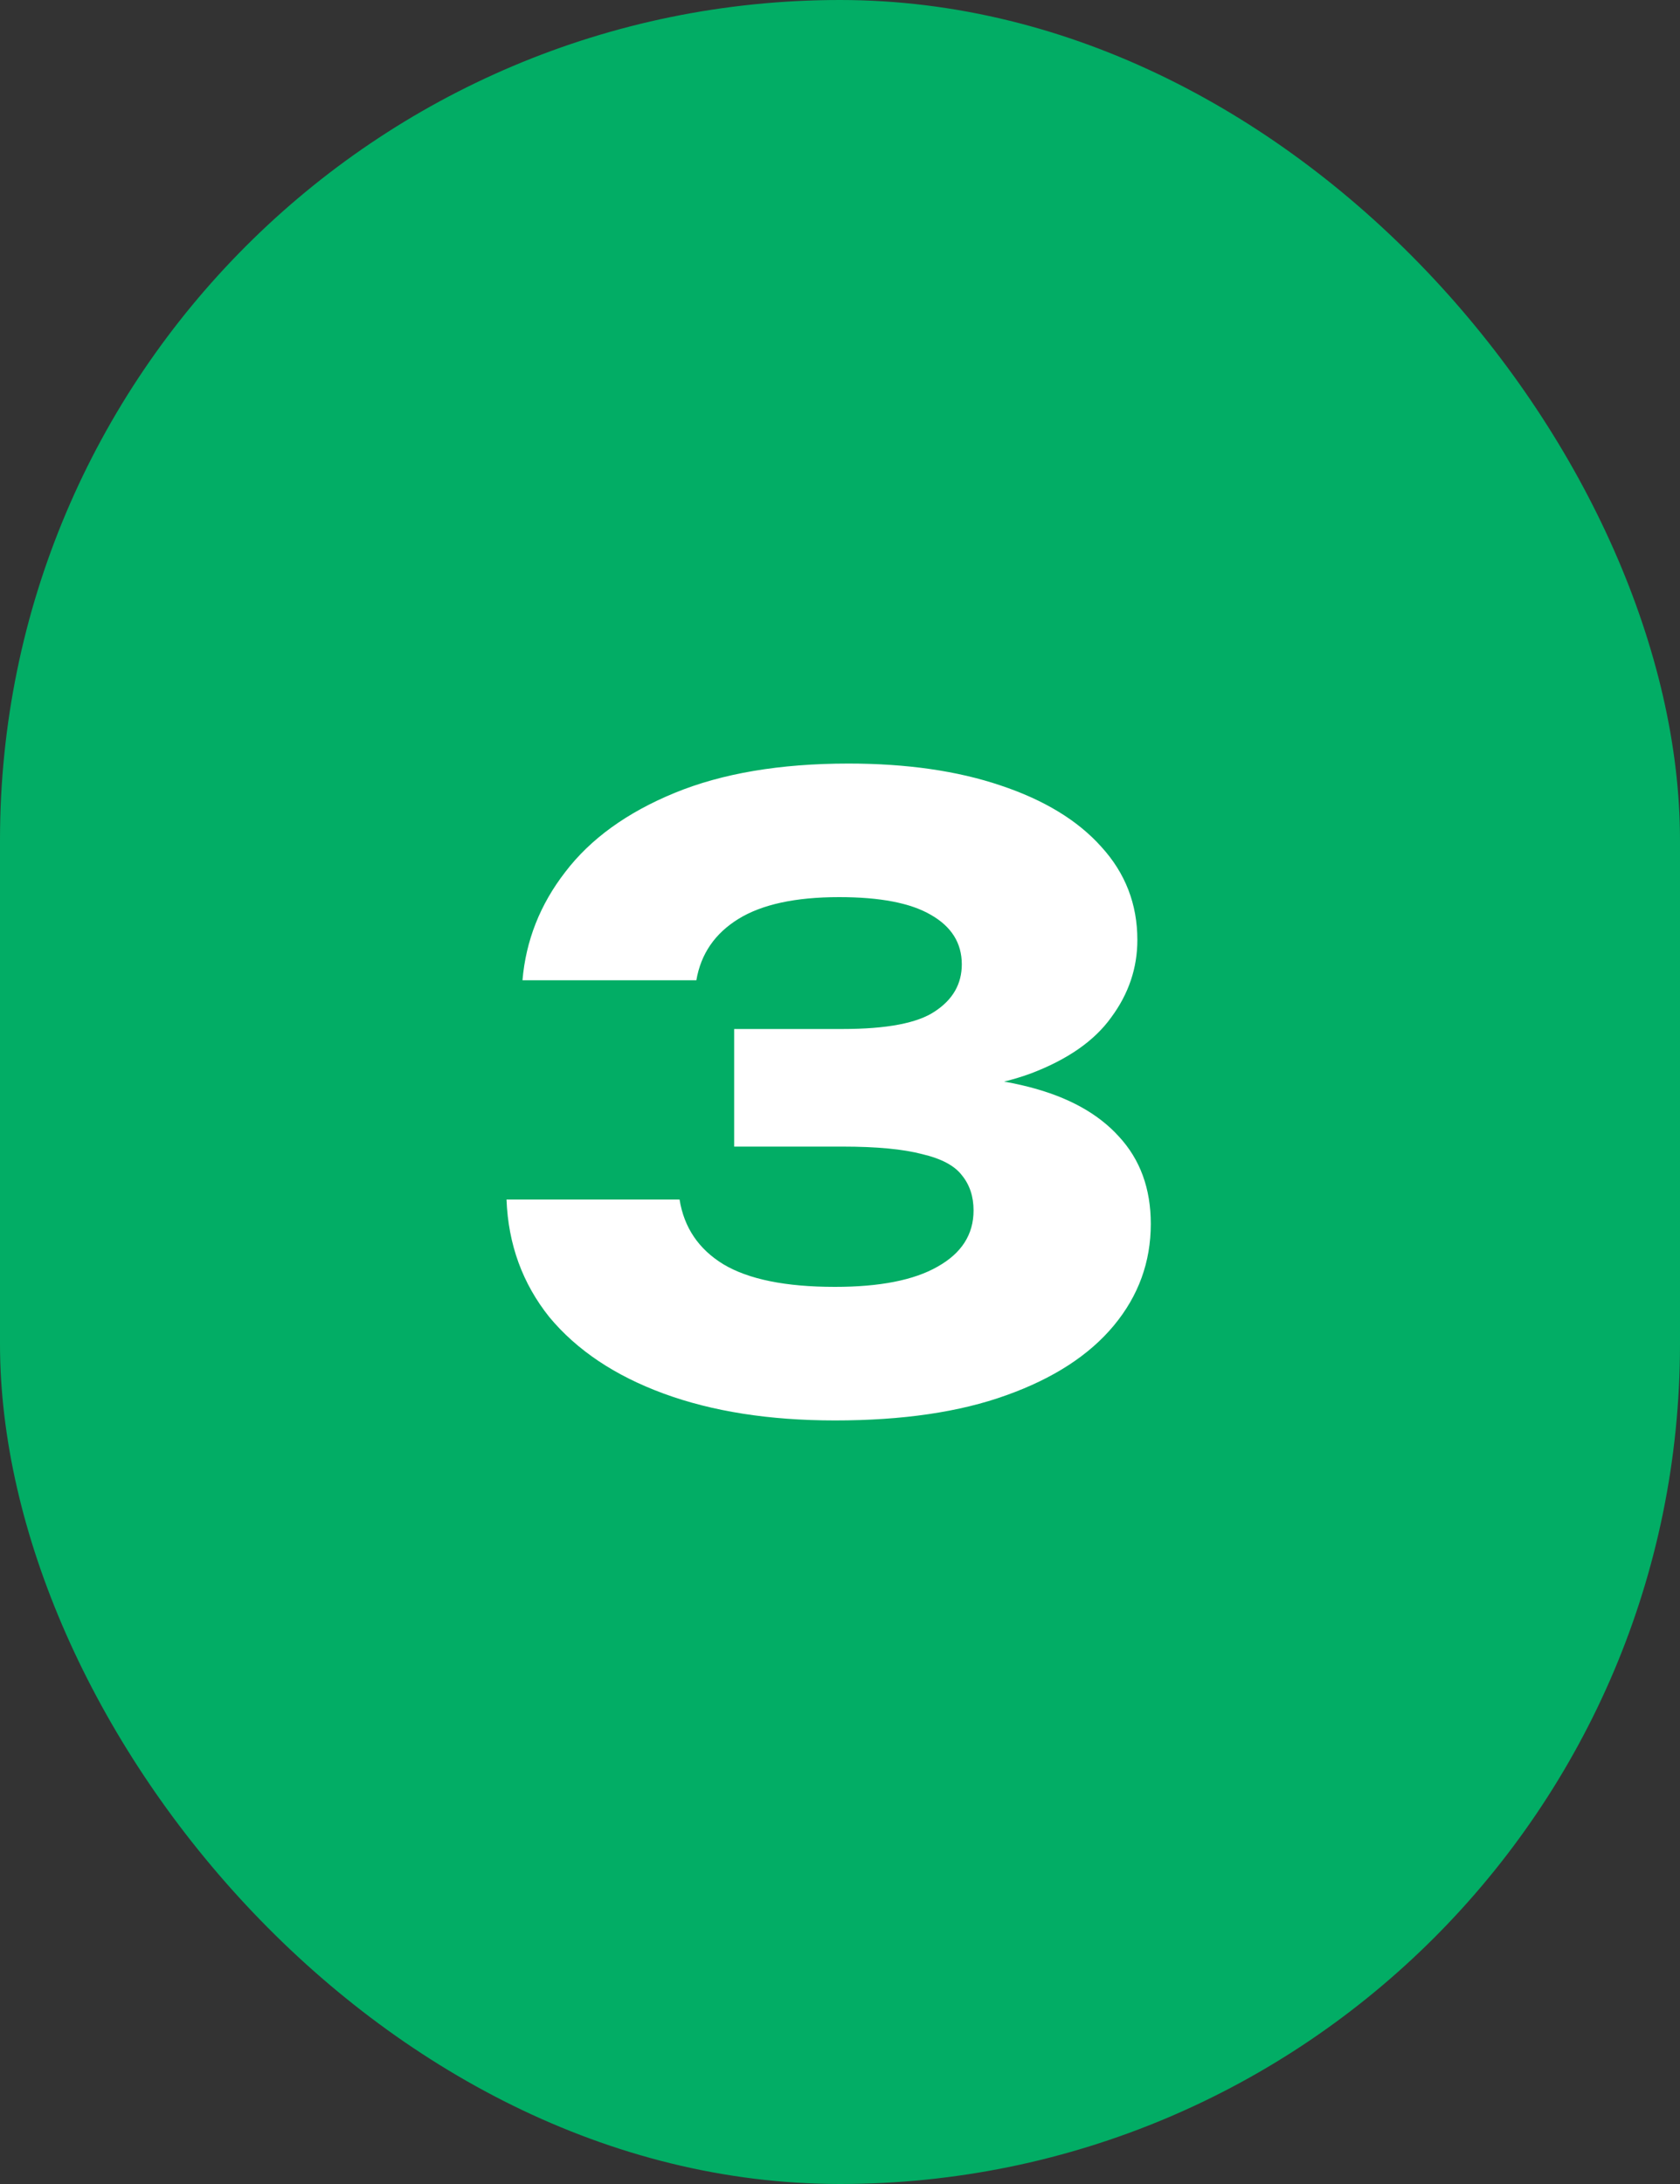
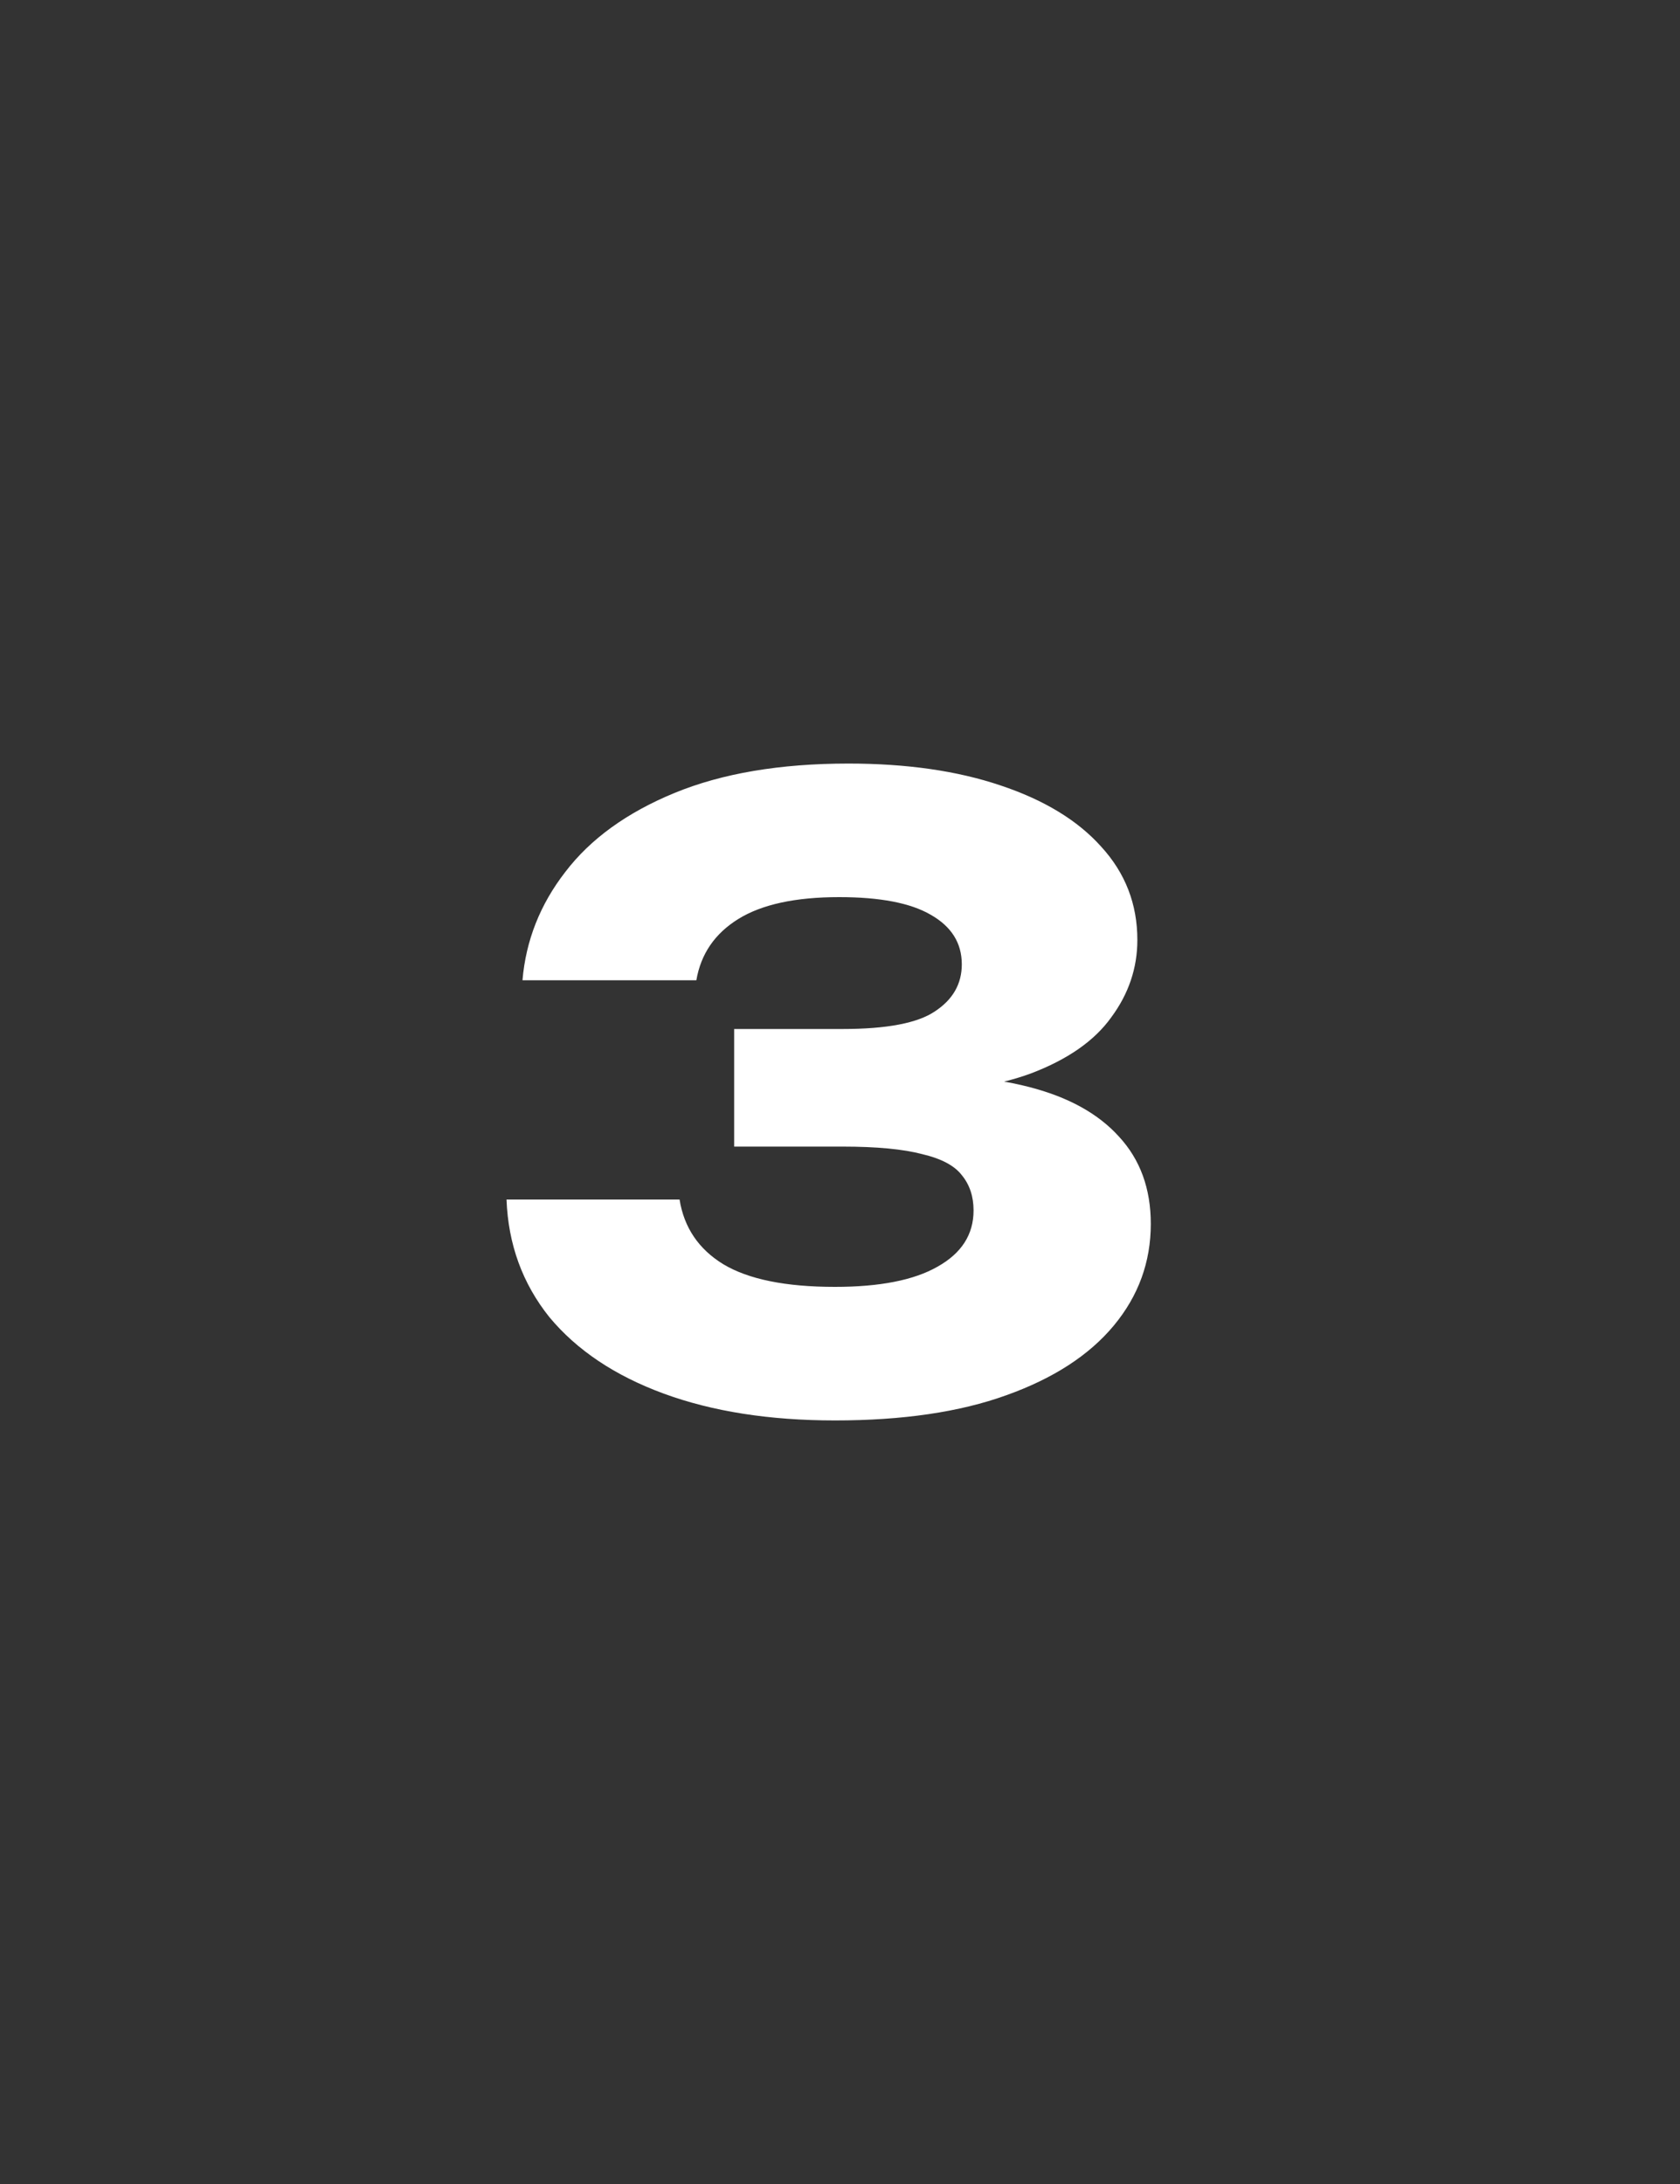
<svg xmlns="http://www.w3.org/2000/svg" width="80" height="104" viewBox="0 0 80 104" fill="none">
  <rect x="0" y="0" width="80" height="104" fill="#333333" stroke="none" />
-   <rect width="80" height="104" rx="40" fill="#02AD65" />
-   <path d="M24.88 46.68C25.04 44.787 25.72 43.067 26.92 41.52C28.12 39.947 29.853 38.693 32.12 37.76C34.387 36.827 37.147 36.36 40.4 36.36C43.173 36.36 45.587 36.707 47.64 37.4C49.72 38.093 51.32 39.067 52.44 40.32C53.587 41.573 54.16 43.053 54.16 44.76C54.16 46.093 53.747 47.32 52.92 48.44C52.12 49.56 50.84 50.453 49.08 51.12C47.347 51.76 45.08 52.067 42.28 52.04V51.2C44.893 51.093 47.133 51.28 49 51.76C50.867 52.24 52.293 53.027 53.28 54.12C54.293 55.213 54.8 56.6 54.8 58.28C54.8 60.093 54.213 61.707 53.04 63.12C51.867 64.533 50.16 65.64 47.92 66.44C45.707 67.24 42.987 67.64 39.76 67.64C36.64 67.64 33.92 67.213 31.6 66.36C29.28 65.507 27.467 64.293 26.16 62.72C24.88 61.12 24.2 59.253 24.12 57.12H32.36C32.573 58.453 33.267 59.48 34.44 60.2C35.64 60.92 37.413 61.28 39.76 61.28C41.893 61.28 43.52 60.96 44.64 60.32C45.787 59.68 46.36 58.787 46.36 57.64C46.36 56.973 46.173 56.413 45.8 55.96C45.453 55.507 44.827 55.173 43.92 54.96C43.013 54.72 41.747 54.6 40.12 54.6H34.96V49H40.12C42.227 49 43.693 48.72 44.52 48.16C45.373 47.6 45.8 46.853 45.8 45.92C45.8 44.907 45.307 44.12 44.32 43.56C43.36 43 41.907 42.72 39.96 42.72C37.88 42.72 36.28 43.067 35.16 43.76C34.04 44.453 33.373 45.427 33.16 46.68H24.88Z" fill="white" />
+   <path d="M24.88 46.68C25.04 44.787 25.72 43.067 26.92 41.52C28.12 39.947 29.853 38.693 32.12 37.76C34.387 36.827 37.147 36.36 40.4 36.36C43.173 36.36 45.587 36.707 47.64 37.4C49.72 38.093 51.32 39.067 52.44 40.32C53.587 41.573 54.16 43.053 54.16 44.76C54.16 46.093 53.747 47.32 52.92 48.44C52.12 49.56 50.84 50.453 49.08 51.12C47.347 51.76 45.08 52.067 42.28 52.04V51.2C44.893 51.093 47.133 51.28 49 51.76C50.867 52.24 52.293 53.027 53.28 54.12C54.293 55.213 54.8 56.6 54.8 58.28C54.8 60.093 54.213 61.707 53.04 63.12C51.867 64.533 50.16 65.64 47.92 66.44C45.707 67.24 42.987 67.64 39.76 67.64C36.64 67.64 33.92 67.213 31.6 66.36C29.28 65.507 27.467 64.293 26.16 62.72C24.88 61.12 24.2 59.253 24.12 57.12H32.36C32.573 58.453 33.267 59.48 34.44 60.2C35.64 60.92 37.413 61.28 39.76 61.28C41.893 61.28 43.52 60.96 44.64 60.32C45.787 59.68 46.36 58.787 46.36 57.64C46.36 56.973 46.173 56.413 45.8 55.96C45.453 55.507 44.827 55.173 43.92 54.96C43.013 54.72 41.747 54.6 40.12 54.6H34.96V49H40.12C42.227 49 43.693 48.72 44.52 48.16C45.373 47.6 45.8 46.853 45.8 45.92C45.8 44.907 45.307 44.12 44.32 43.56C43.36 43 41.907 42.72 39.96 42.72C37.88 42.72 36.28 43.067 35.16 43.76C34.04 44.453 33.373 45.427 33.16 46.68Z" fill="white" />
</svg>